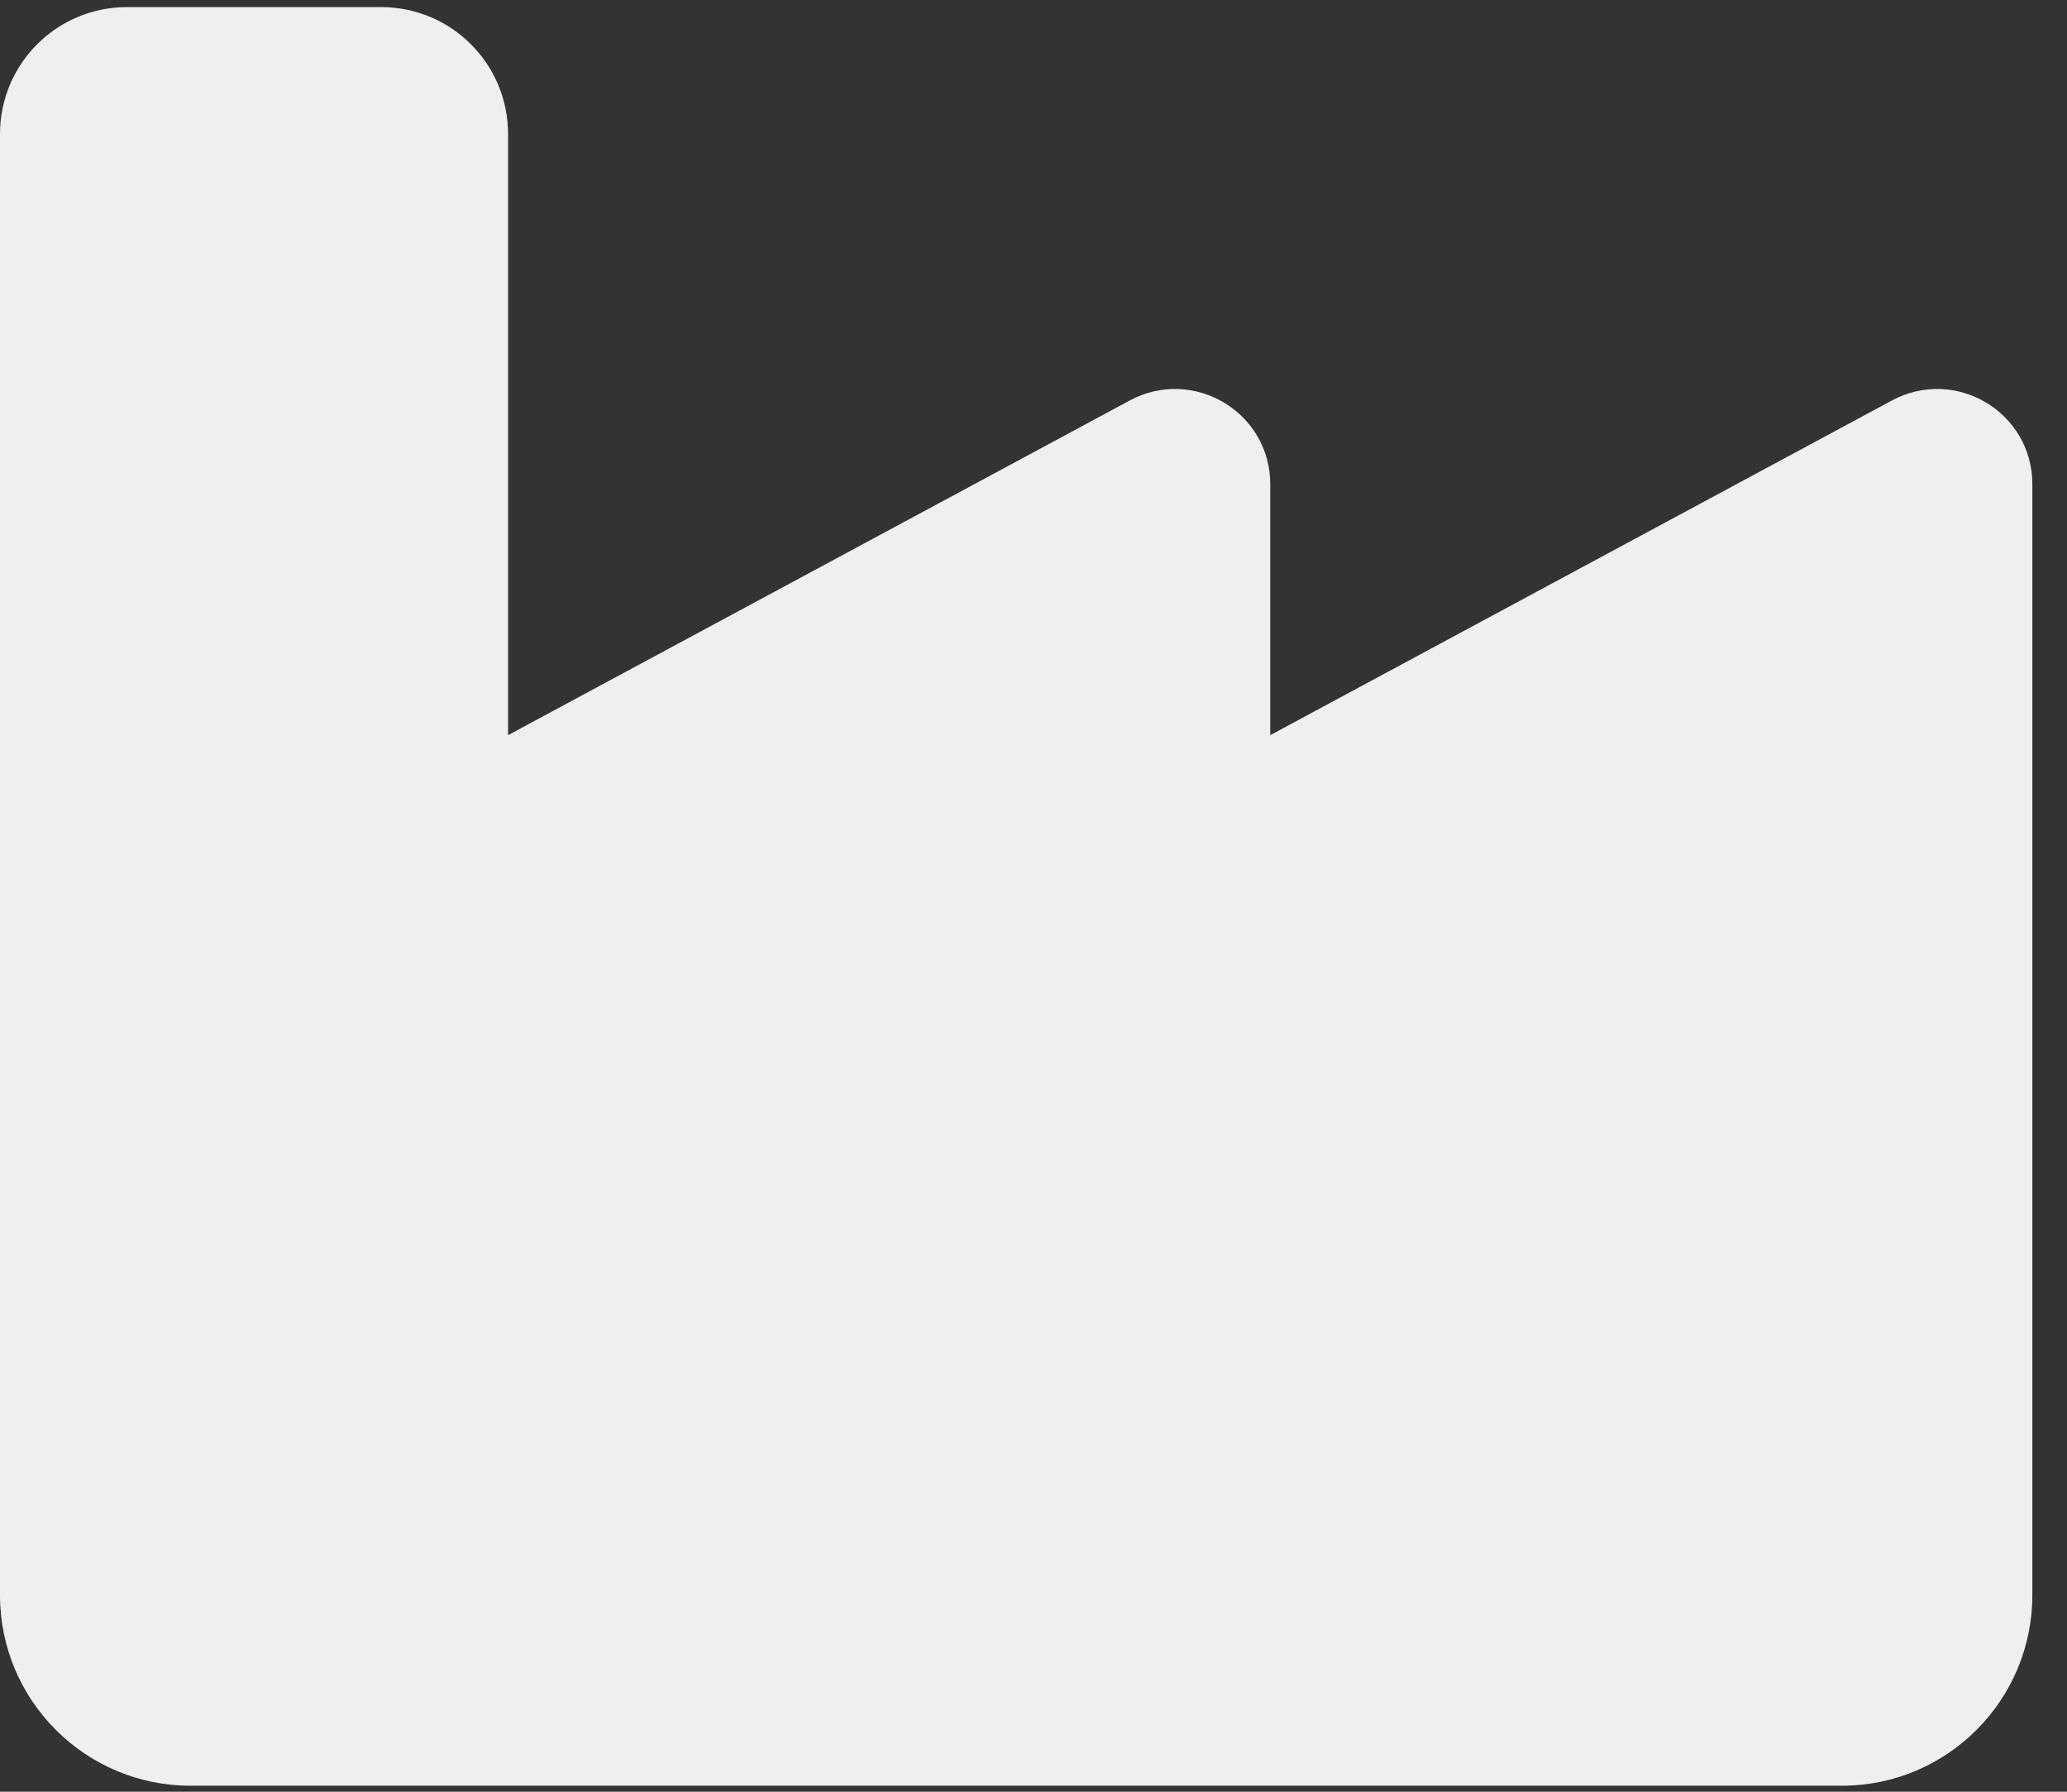
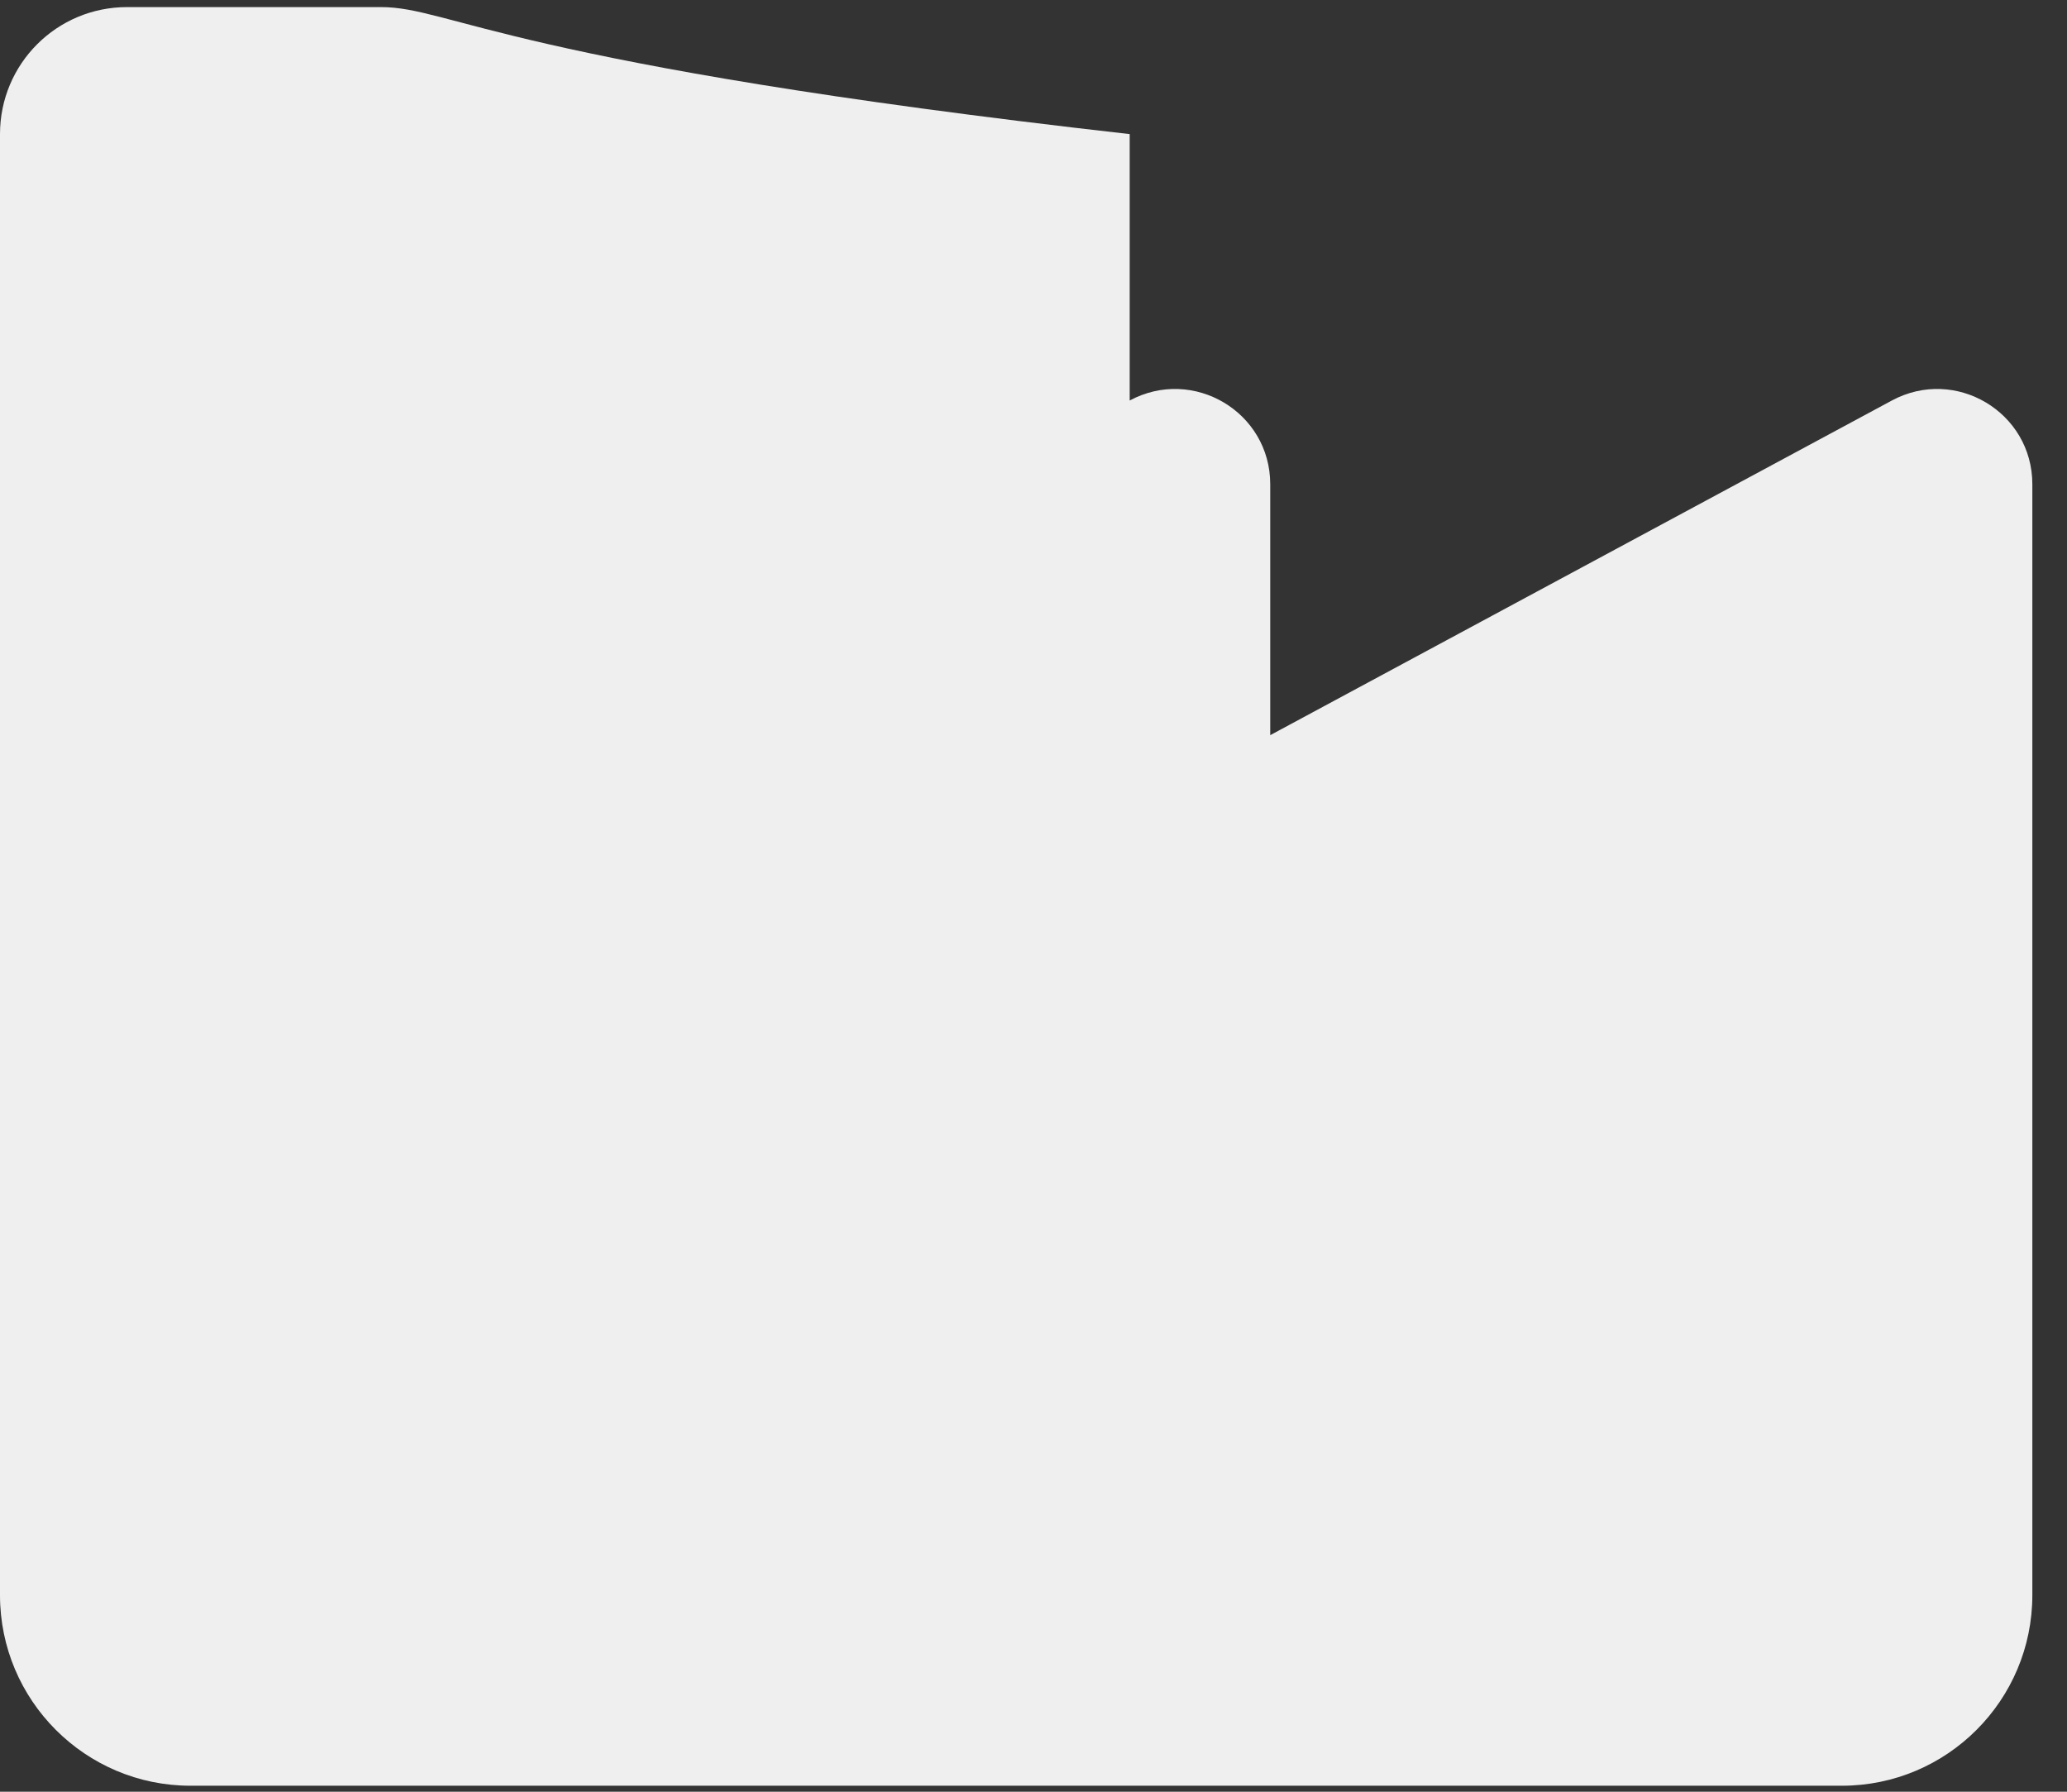
<svg xmlns="http://www.w3.org/2000/svg" width="30" height="26" viewBox="0 0 30 26" fill="none">
  <rect x="0" y="0" width="30" height="26" fill="#333333" stroke="none" />
-   <path d="M1.844 0.103C0.824 0.103 0 0.926 0 1.946V23.147C0 24.674 1.239 25.913 2.765 25.913H26.732C28.259 25.913 29.497 24.674 29.497 23.147V7.027C29.497 5.979 28.38 5.316 27.458 5.812L18.436 10.668V7.027C18.436 5.979 17.318 5.316 16.396 5.812L7.374 10.668V1.946C7.374 0.926 6.55 0.103 5.531 0.103H1.844Z" fill="#EFEFEF" />
+   <path d="M1.844 0.103C0.824 0.103 0 0.926 0 1.946V23.147C0 24.674 1.239 25.913 2.765 25.913H26.732C28.259 25.913 29.497 24.674 29.497 23.147V7.027C29.497 5.979 28.38 5.316 27.458 5.812L18.436 10.668V7.027C18.436 5.979 17.318 5.316 16.396 5.812V1.946C7.374 0.926 6.55 0.103 5.531 0.103H1.844Z" fill="#EFEFEF" />
</svg>